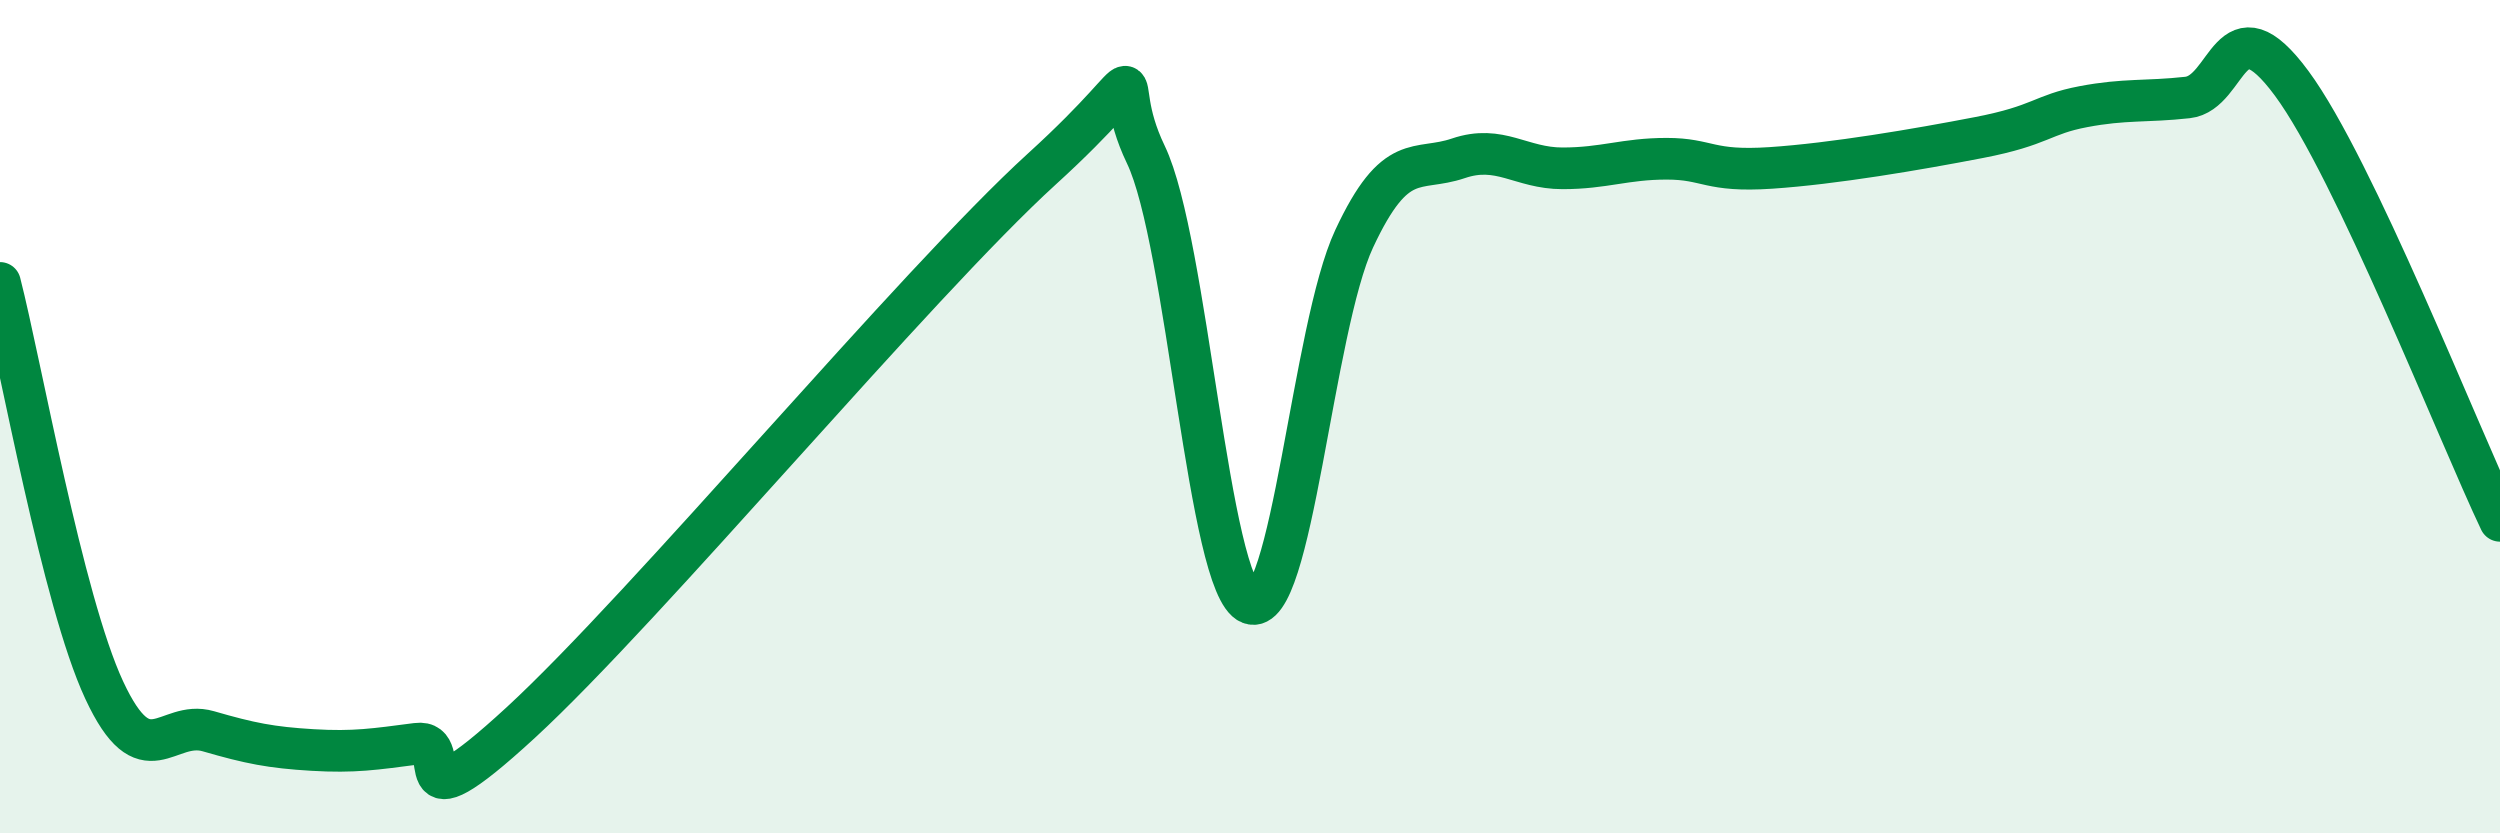
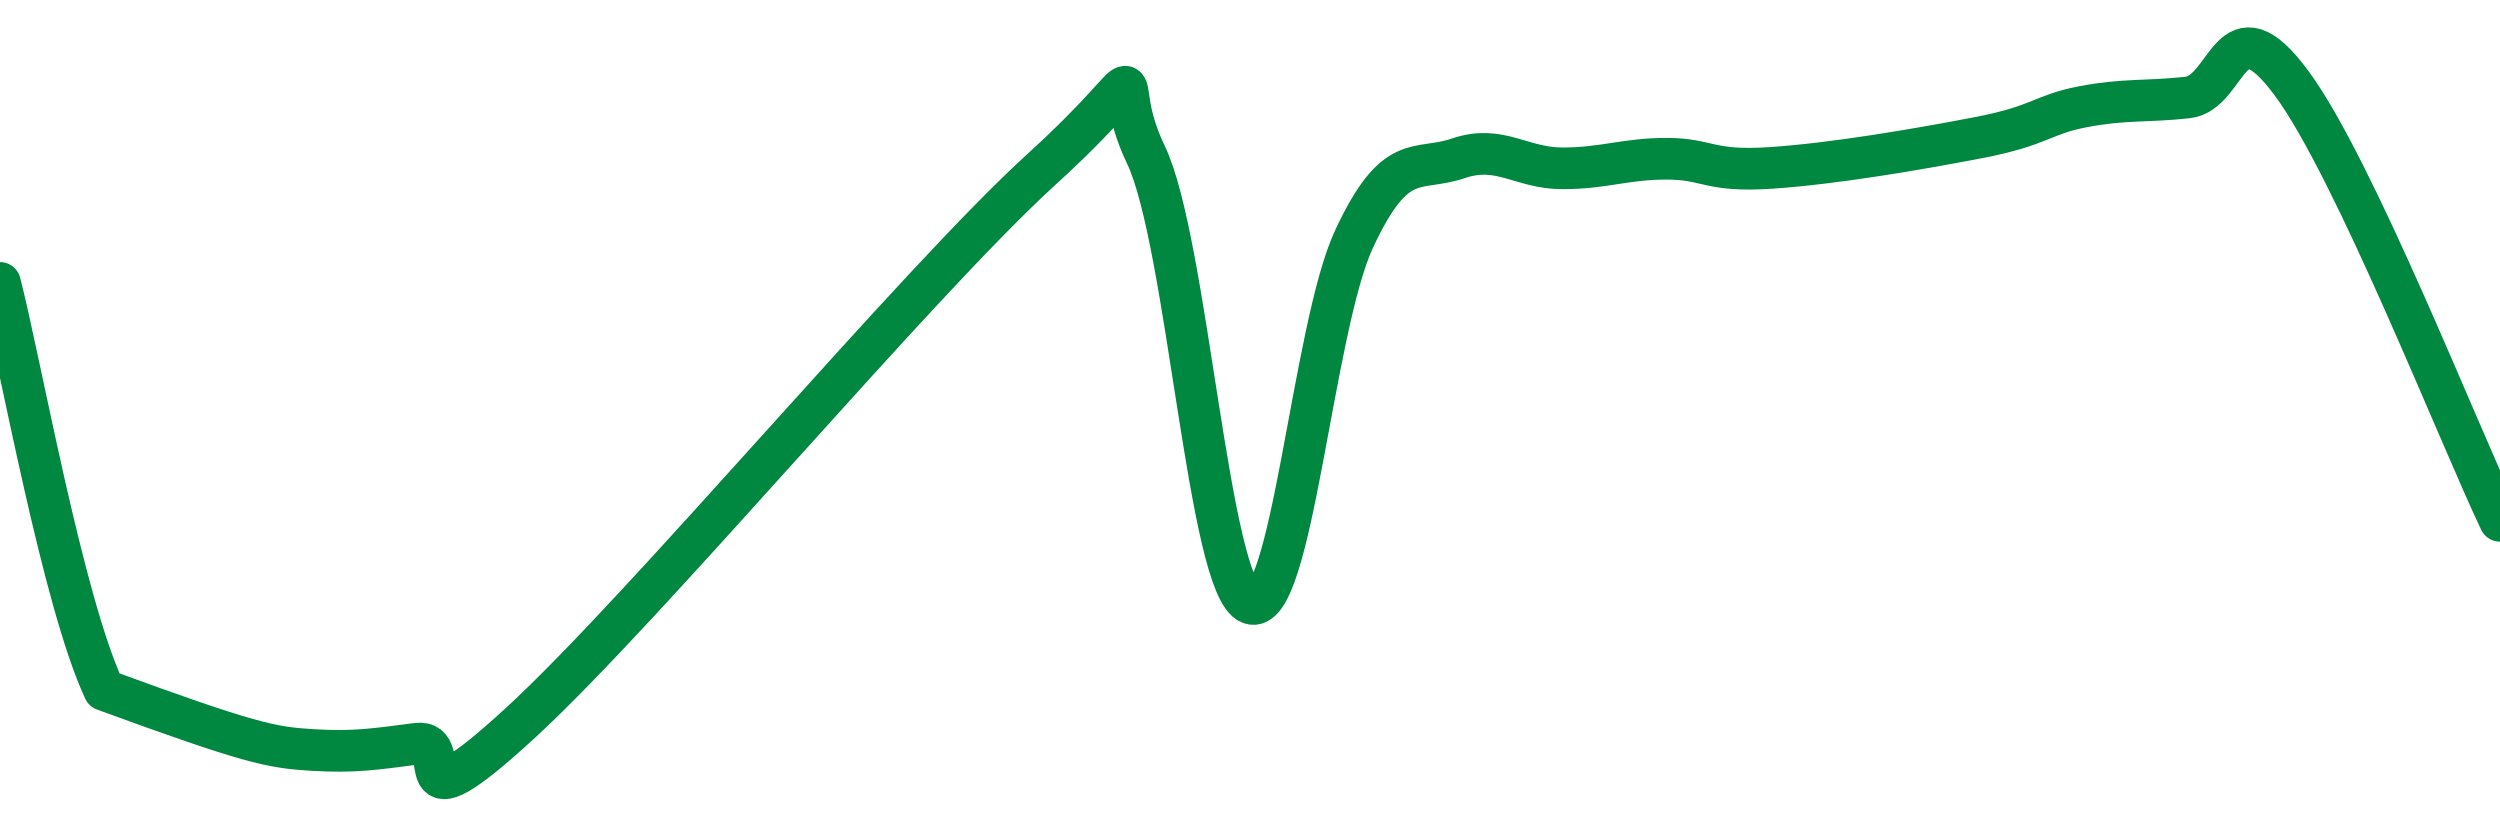
<svg xmlns="http://www.w3.org/2000/svg" width="60" height="20" viewBox="0 0 60 20">
-   <path d="M 0,6.79 C 0.5,8.74 1.5,14.41 2.5,16.56 C 3.5,18.71 4,17.26 5,17.55 C 6,17.84 6.5,17.94 7.5,18 C 8.5,18.06 9,17.98 10,17.85 C 11,17.72 9.5,20.1 12.5,17.34 C 15.5,14.58 22,6.79 25,4.06 C 28,1.33 26.5,1.63 27.5,3.71 C 28.5,5.79 29,14.08 30,14.48 C 31,14.88 31.5,7.87 32.5,5.73 C 33.5,3.59 34,4.14 35,3.8 C 36,3.46 36.5,4.04 37.5,4.04 C 38.5,4.04 39,3.81 40,3.81 C 41,3.81 41,4.13 42.5,4.03 C 44,3.93 46,3.59 47.5,3.3 C 49,3.01 49,2.75 50,2.56 C 51,2.37 51.5,2.45 52.5,2.34 C 53.5,2.23 53.5,-0.03 55,2 C 56.5,4.03 59,10.4 60,12.5L60 20L0 20Z" fill="#008740" opacity="0.1" stroke-linecap="round" stroke-linejoin="round" />
-   <path d="M 0,6.79 C 0.5,8.74 1.5,14.41 2.5,16.56 C 3.5,18.71 4,17.26 5,17.55 C 6,17.84 6.5,17.94 7.5,18 C 8.5,18.06 9,17.98 10,17.85 C 11,17.72 9.5,20.1 12.5,17.34 C 15.5,14.58 22,6.79 25,4.06 C 28,1.33 26.5,1.63 27.5,3.71 C 28.5,5.79 29,14.08 30,14.48 C 31,14.88 31.5,7.87 32.5,5.73 C 33.5,3.59 34,4.14 35,3.8 C 36,3.46 36.5,4.04 37.5,4.04 C 38.5,4.04 39,3.81 40,3.81 C 41,3.81 41,4.13 42.5,4.03 C 44,3.93 46,3.59 47.5,3.3 C 49,3.01 49,2.75 50,2.56 C 51,2.37 51.5,2.45 52.5,2.34 C 53.5,2.23 53.5,-0.03 55,2 C 56.5,4.03 59,10.4 60,12.5" stroke="#008740" stroke-width="1" fill="none" stroke-linecap="round" stroke-linejoin="round" />
+   <path d="M 0,6.79 C 0.5,8.74 1.5,14.41 2.5,16.56 C 6,17.84 6.5,17.94 7.5,18 C 8.5,18.06 9,17.98 10,17.85 C 11,17.72 9.5,20.1 12.5,17.34 C 15.5,14.58 22,6.79 25,4.06 C 28,1.33 26.5,1.63 27.5,3.71 C 28.5,5.79 29,14.08 30,14.48 C 31,14.88 31.5,7.87 32.5,5.73 C 33.5,3.59 34,4.14 35,3.8 C 36,3.46 36.5,4.04 37.5,4.04 C 38.5,4.04 39,3.81 40,3.81 C 41,3.81 41,4.13 42.5,4.03 C 44,3.93 46,3.59 47.5,3.3 C 49,3.01 49,2.75 50,2.56 C 51,2.37 51.5,2.45 52.5,2.34 C 53.5,2.23 53.5,-0.03 55,2 C 56.5,4.03 59,10.4 60,12.5" stroke="#008740" stroke-width="1" fill="none" stroke-linecap="round" stroke-linejoin="round" />
</svg>